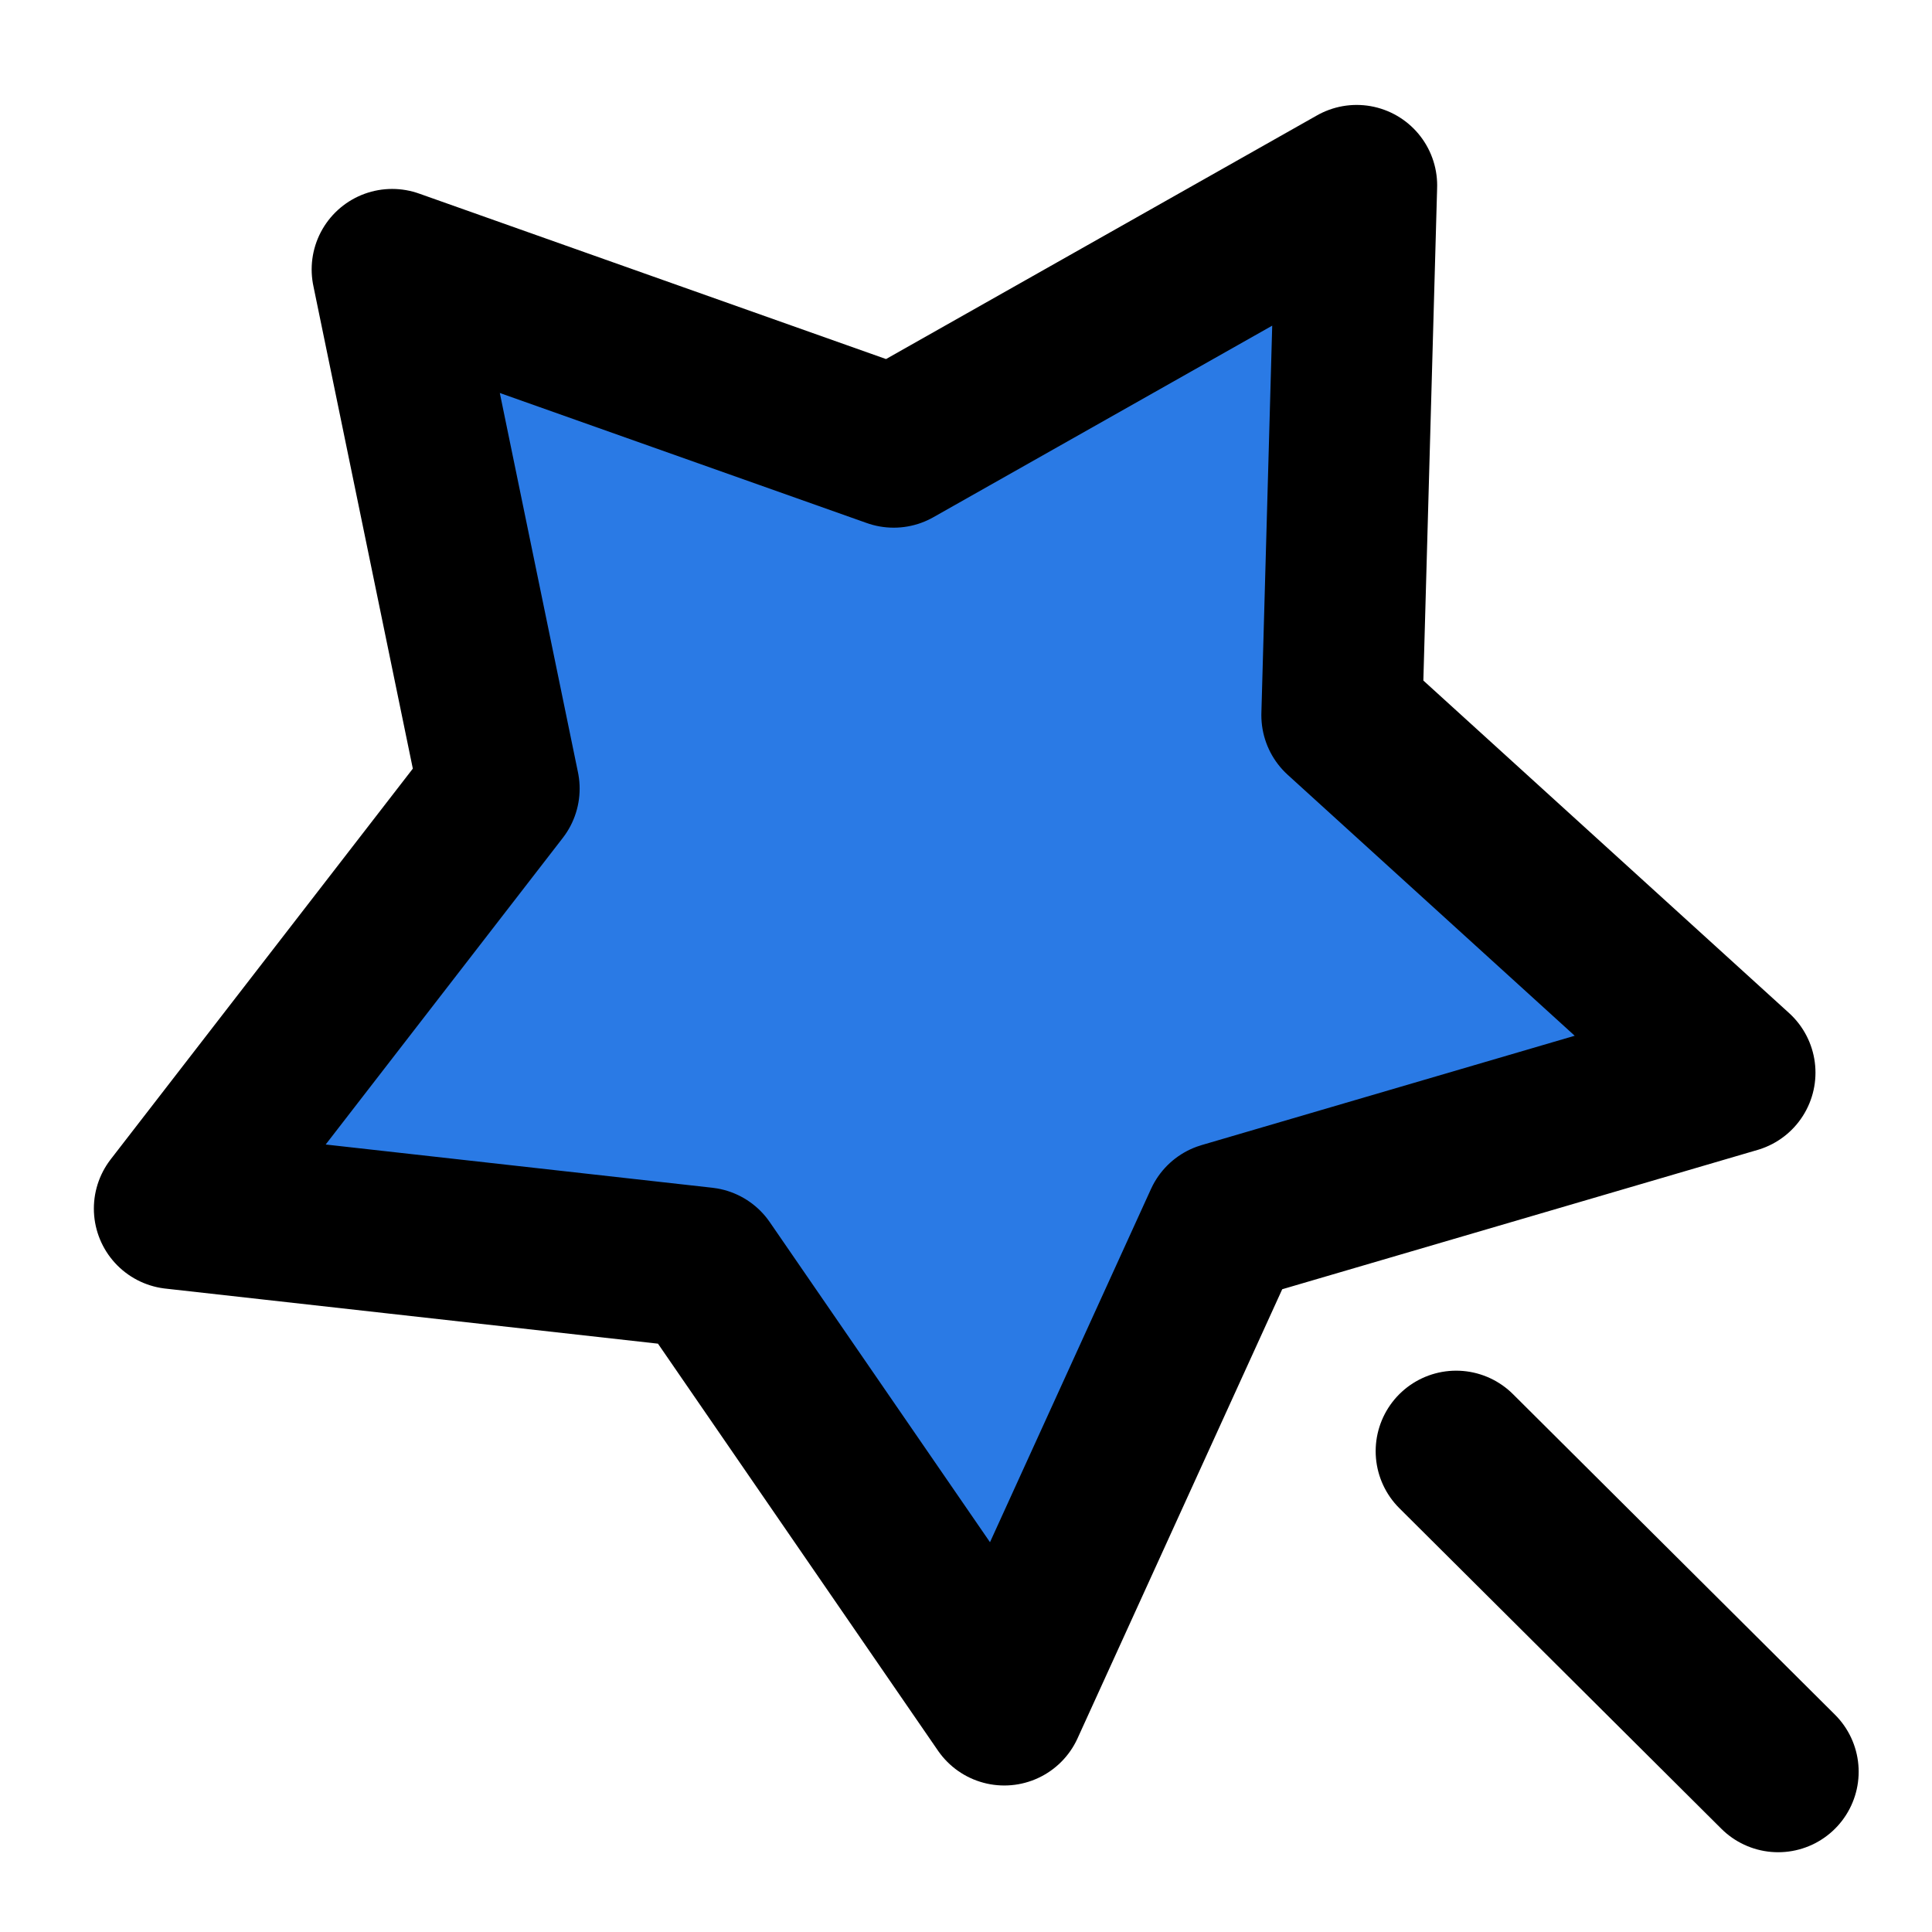
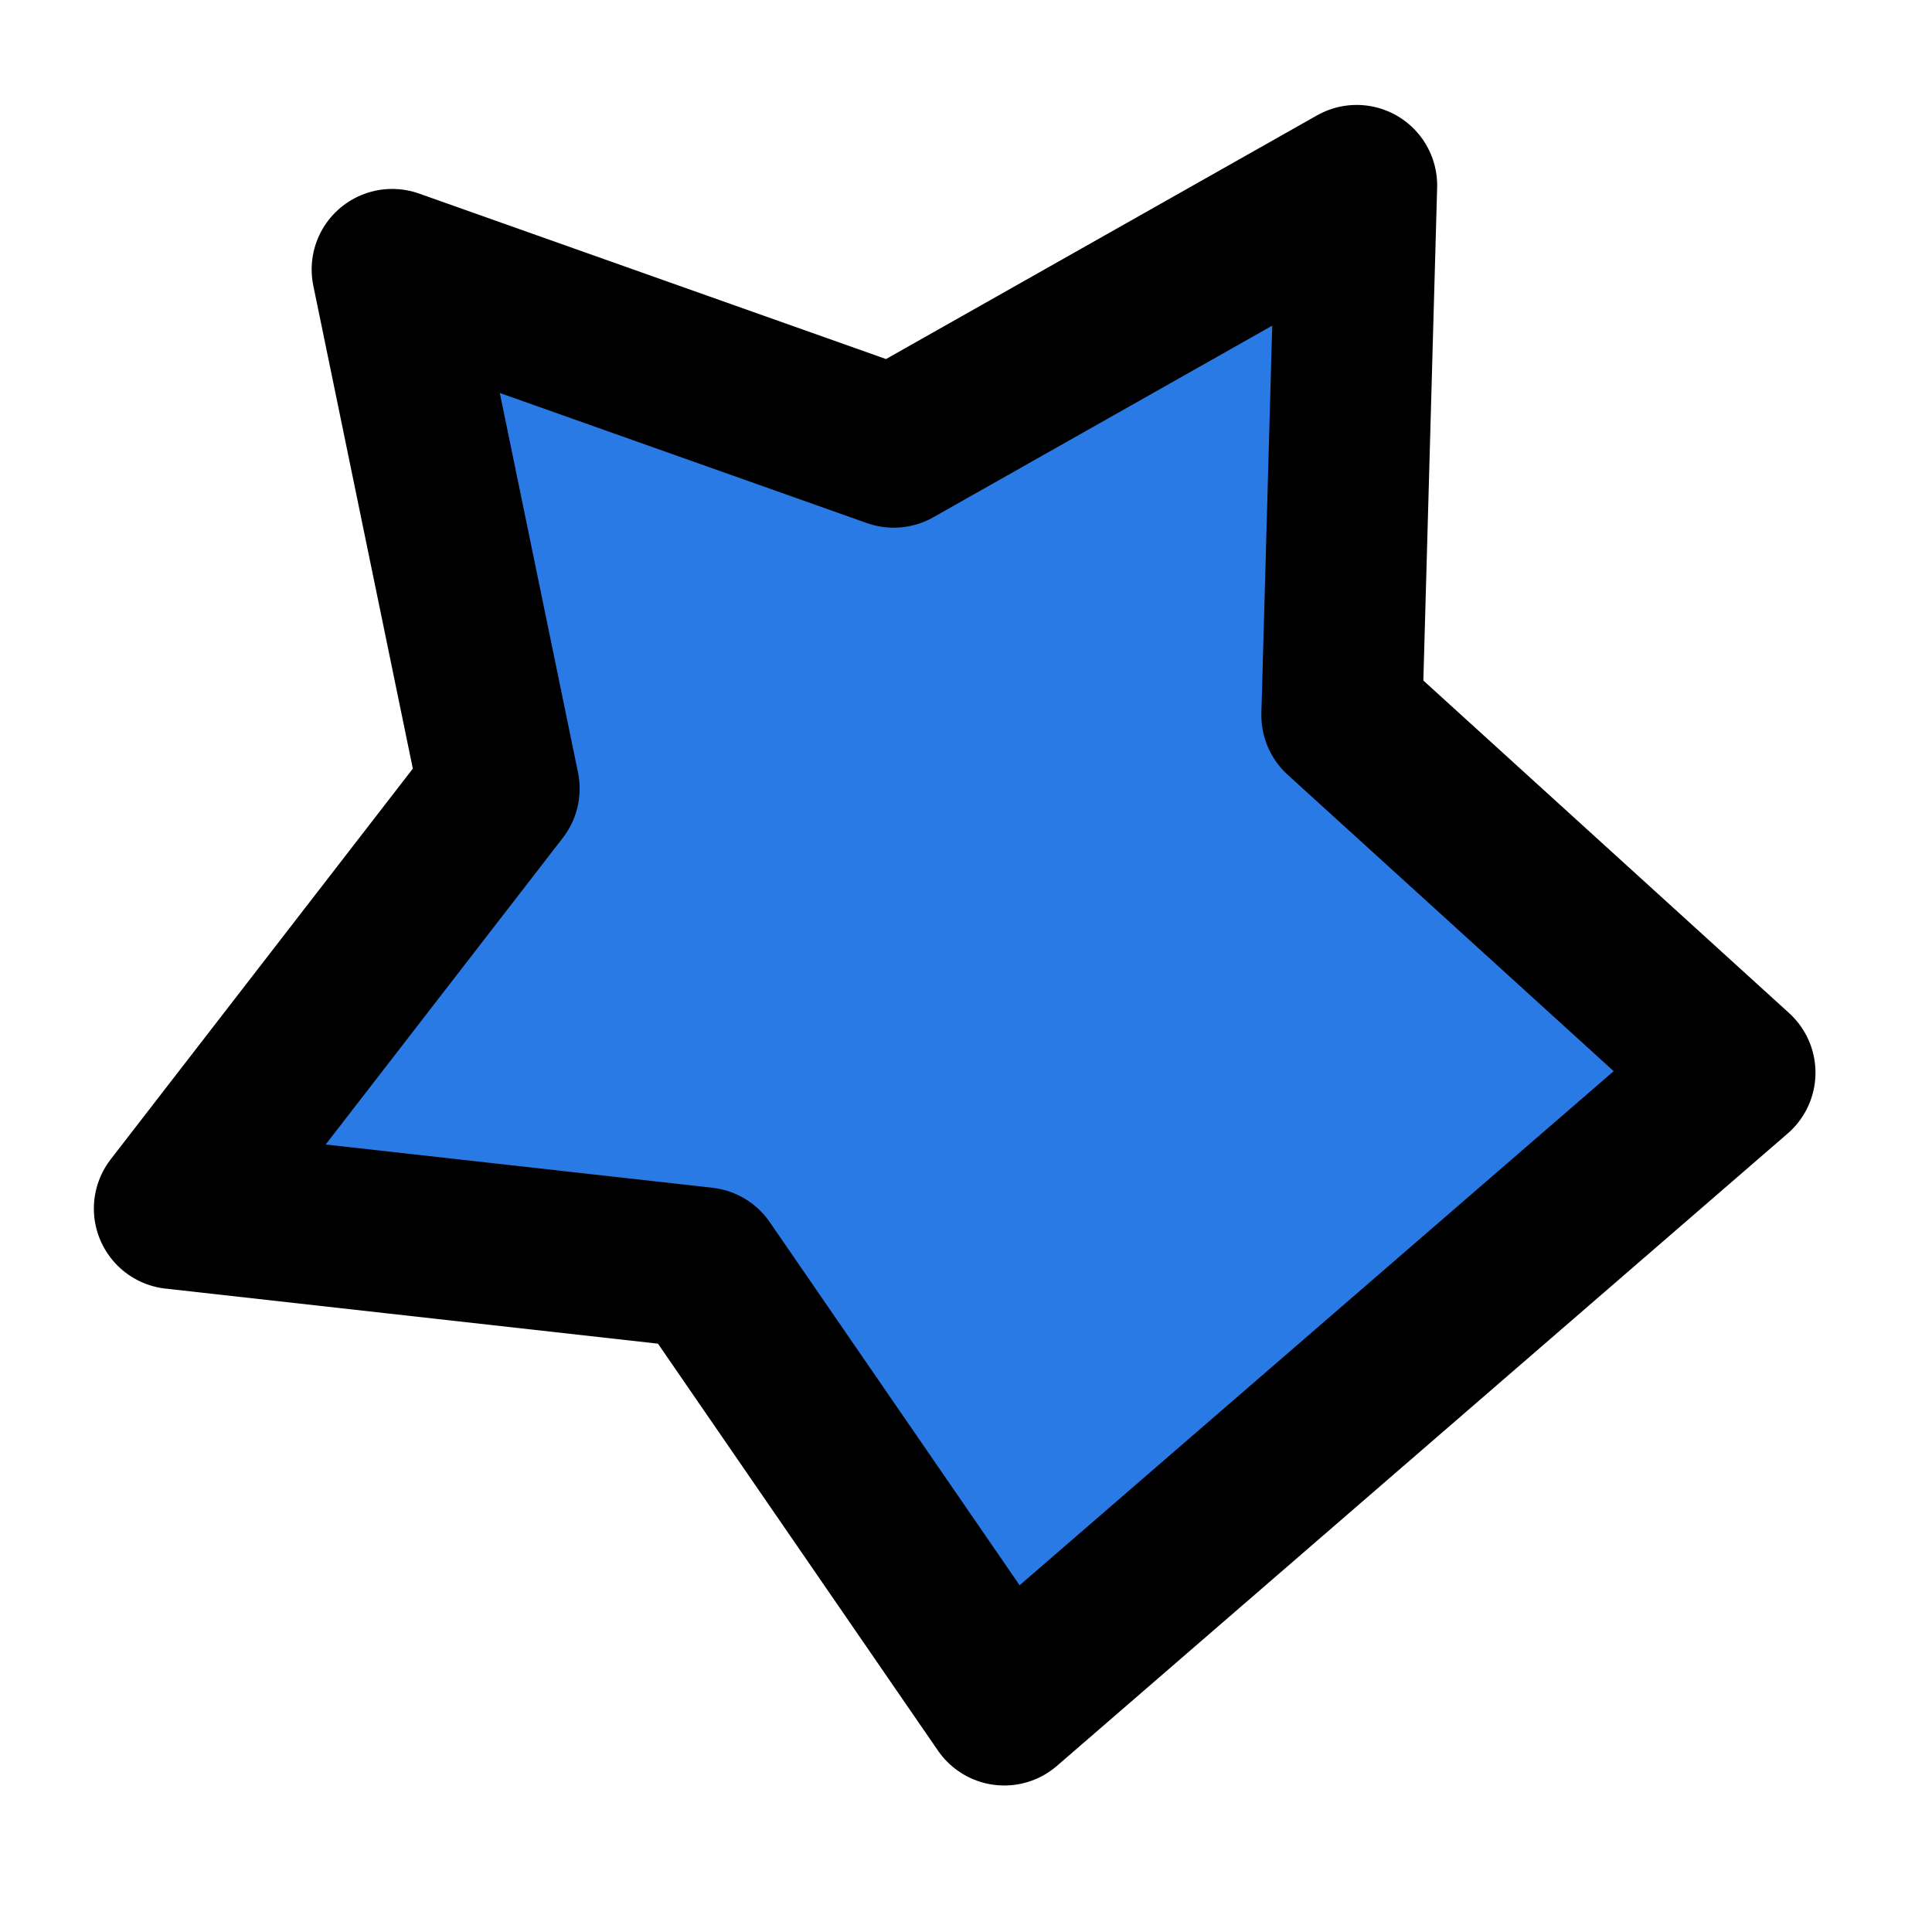
<svg xmlns="http://www.w3.org/2000/svg" width="28" height="28" viewBox="0 0 48 48" fill="none">
-   <path d="M24.951 42.36L30.416 30.369L43.105 26.65L33.338 17.77L33.706 4.607L22.204 11.11L9.743 6.694L12.401 19.593L4.332 30.027L17.477 31.497L24.951 42.36Z" fill="#2a7ae5" stroke="#000000" stroke-width="4" stroke-linecap="round" stroke-linejoin="round" />
-   <path d="M36.178 36.054L44.178 44.018" stroke="#000000" stroke-width="4" stroke-linecap="round" stroke-linejoin="round" />
+   <path d="M24.951 42.36L43.105 26.65L33.338 17.77L33.706 4.607L22.204 11.11L9.743 6.694L12.401 19.593L4.332 30.027L17.477 31.497L24.951 42.36Z" fill="#2a7ae5" stroke="#000000" stroke-width="4" stroke-linecap="round" stroke-linejoin="round" />
</svg>